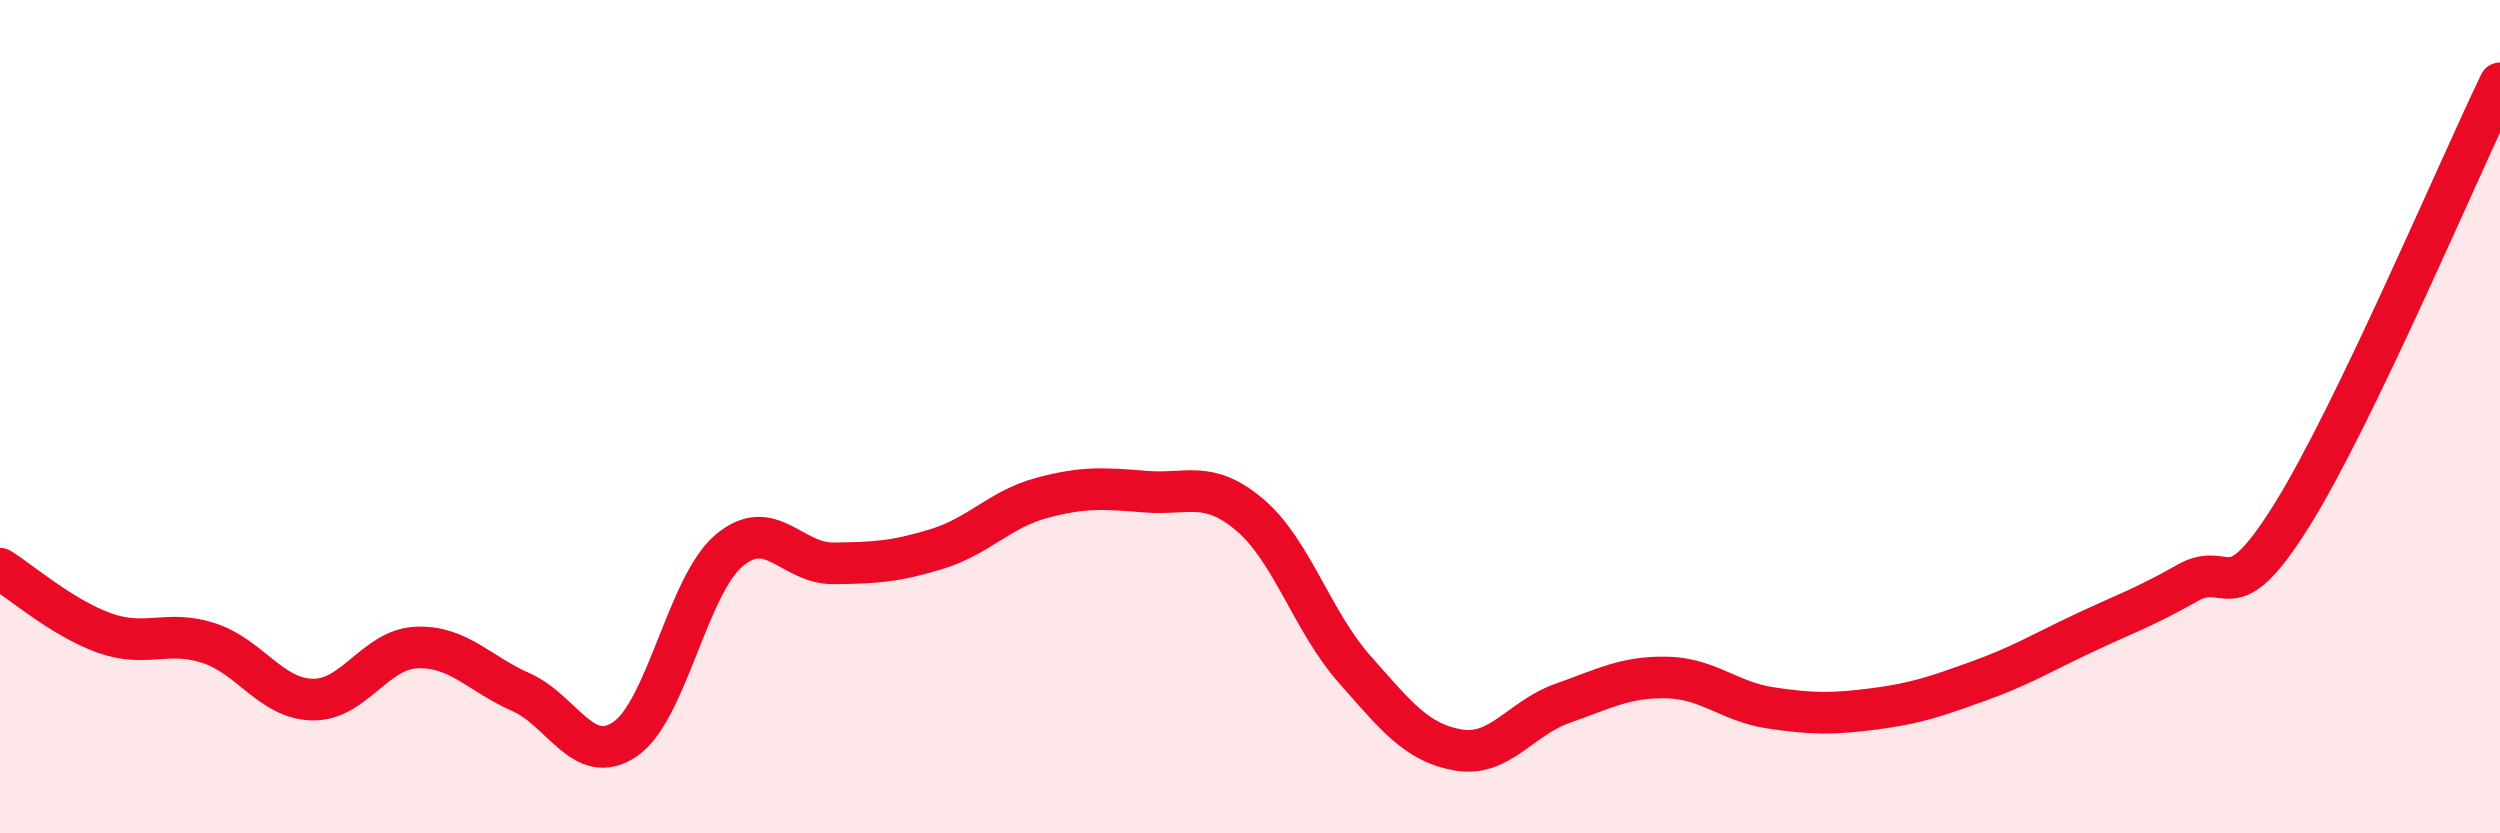
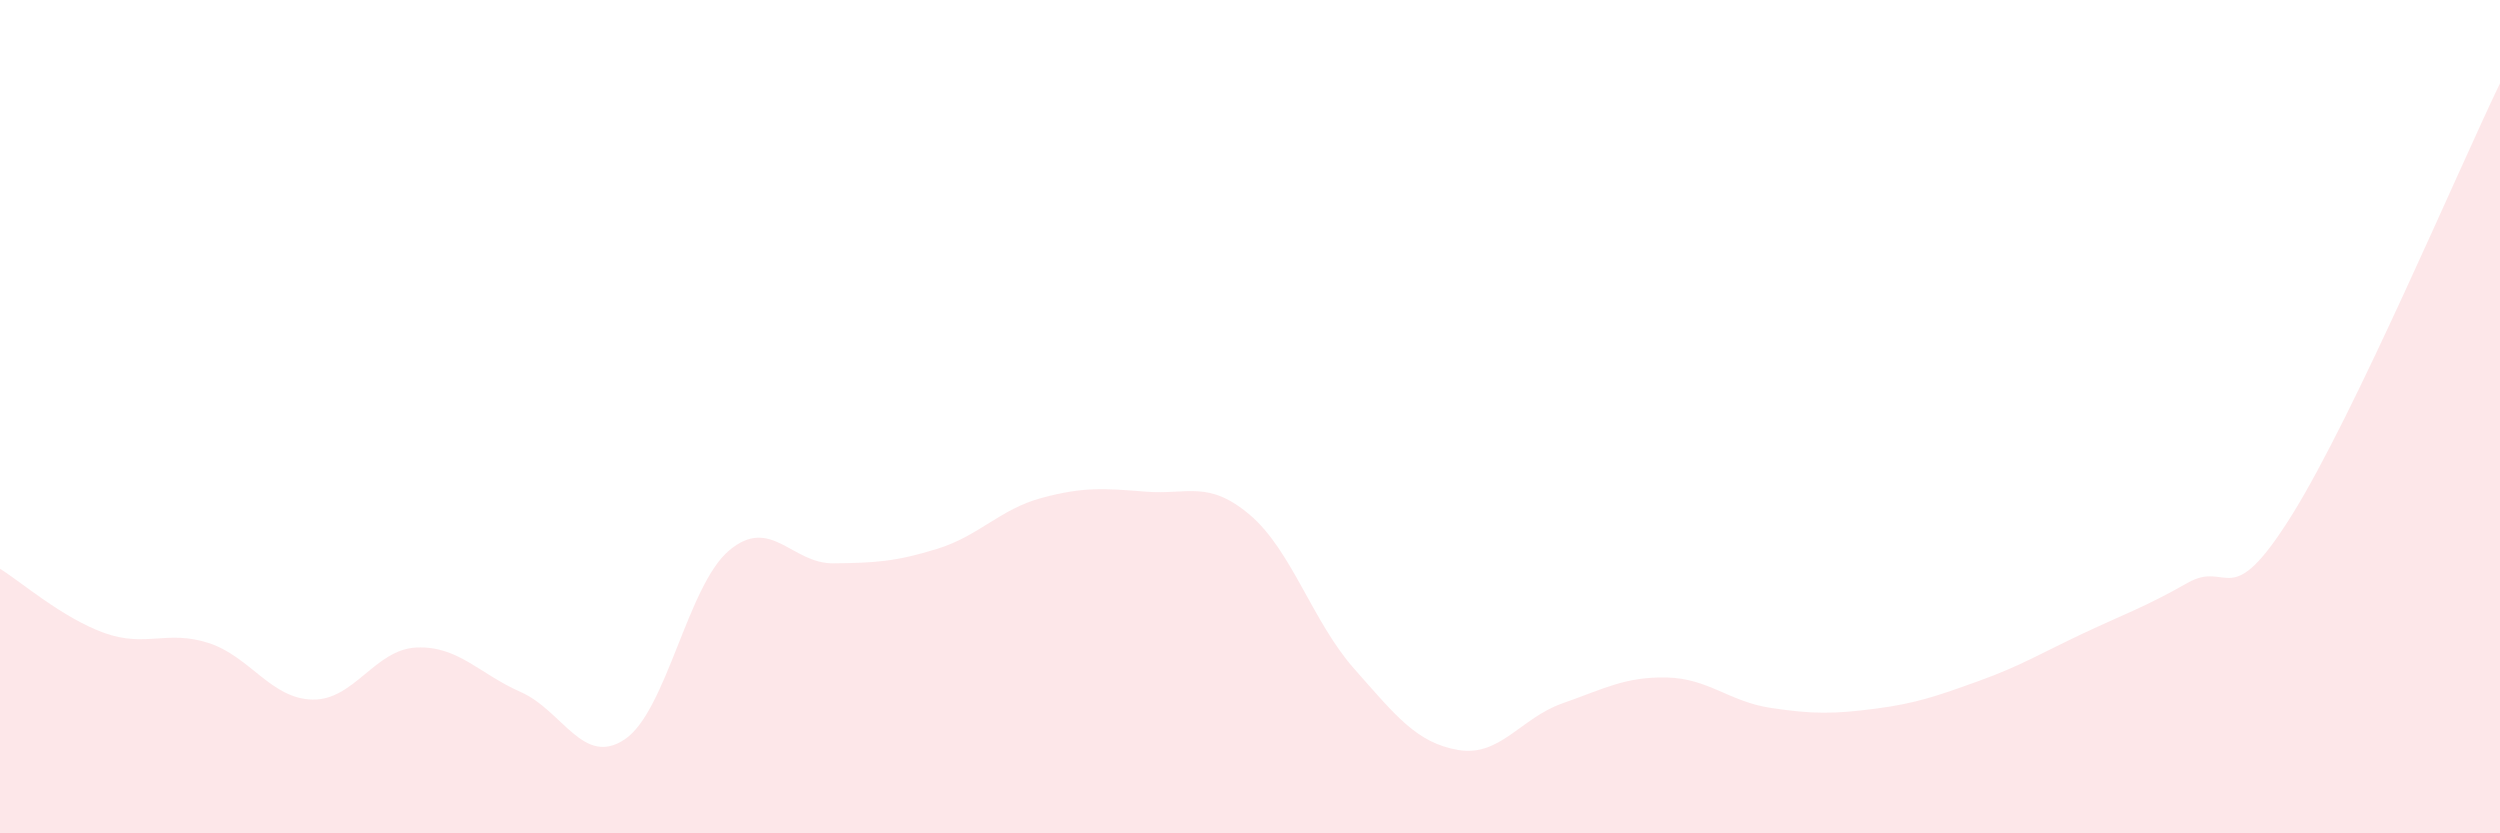
<svg xmlns="http://www.w3.org/2000/svg" width="60" height="20" viewBox="0 0 60 20">
  <path d="M 0,13.65 C 0.5,13.96 1.5,14.83 2.5,15.19 C 3.5,15.55 4,15.11 5,15.43 C 6,15.75 6.5,16.77 7.5,16.79 C 8.5,16.81 9,15.58 10,15.54 C 11,15.5 11.5,16.17 12.5,16.61 C 13.5,17.05 14,18.42 15,17.74 C 16,17.06 16.5,14.05 17.5,13.21 C 18.5,12.37 19,13.53 20,13.52 C 21,13.51 21.5,13.48 22.5,13.17 C 23.5,12.86 24,12.22 25,11.95 C 26,11.68 26.5,11.72 27.5,11.8 C 28.5,11.88 29,11.51 30,12.36 C 31,13.21 31.5,14.92 32.5,16.05 C 33.5,17.18 34,17.83 35,18 C 36,18.17 36.5,17.23 37.5,16.88 C 38.5,16.53 39,16.24 40,16.26 C 41,16.28 41.5,16.84 42.5,16.99 C 43.5,17.14 44,17.14 45,17.01 C 46,16.88 46.5,16.7 47.5,16.34 C 48.5,15.98 49,15.67 50,15.2 C 51,14.73 51.5,14.56 52.5,13.99 C 53.5,13.42 53.5,14.77 55,12.37 C 56.5,9.97 59,4.07 60,2L60 20L0 20Z" fill="#EB0A25" opacity="0.1" stroke-linecap="round" stroke-linejoin="round" />
-   <path d="M 0,13.65 C 0.5,13.96 1.5,14.83 2.5,15.19 C 3.5,15.55 4,15.11 5,15.43 C 6,15.75 6.5,16.77 7.5,16.79 C 8.5,16.81 9,15.58 10,15.54 C 11,15.5 11.5,16.17 12.5,16.61 C 13.5,17.05 14,18.42 15,17.74 C 16,17.06 16.5,14.05 17.5,13.21 C 18.5,12.37 19,13.53 20,13.52 C 21,13.51 21.5,13.48 22.5,13.17 C 23.5,12.86 24,12.22 25,11.95 C 26,11.68 26.5,11.72 27.5,11.8 C 28.5,11.88 29,11.51 30,12.36 C 31,13.21 31.5,14.92 32.5,16.05 C 33.5,17.18 34,17.83 35,18 C 36,18.17 36.5,17.23 37.5,16.88 C 38.5,16.53 39,16.24 40,16.26 C 41,16.28 41.5,16.84 42.5,16.99 C 43.5,17.14 44,17.14 45,17.01 C 46,16.88 46.5,16.7 47.5,16.34 C 48.5,15.98 49,15.67 50,15.2 C 51,14.73 51.5,14.56 52.5,13.99 C 53.5,13.42 53.5,14.77 55,12.37 C 56.5,9.97 59,4.07 60,2" stroke="#EB0A25" stroke-width="1" fill="none" stroke-linecap="round" stroke-linejoin="round" />
</svg>